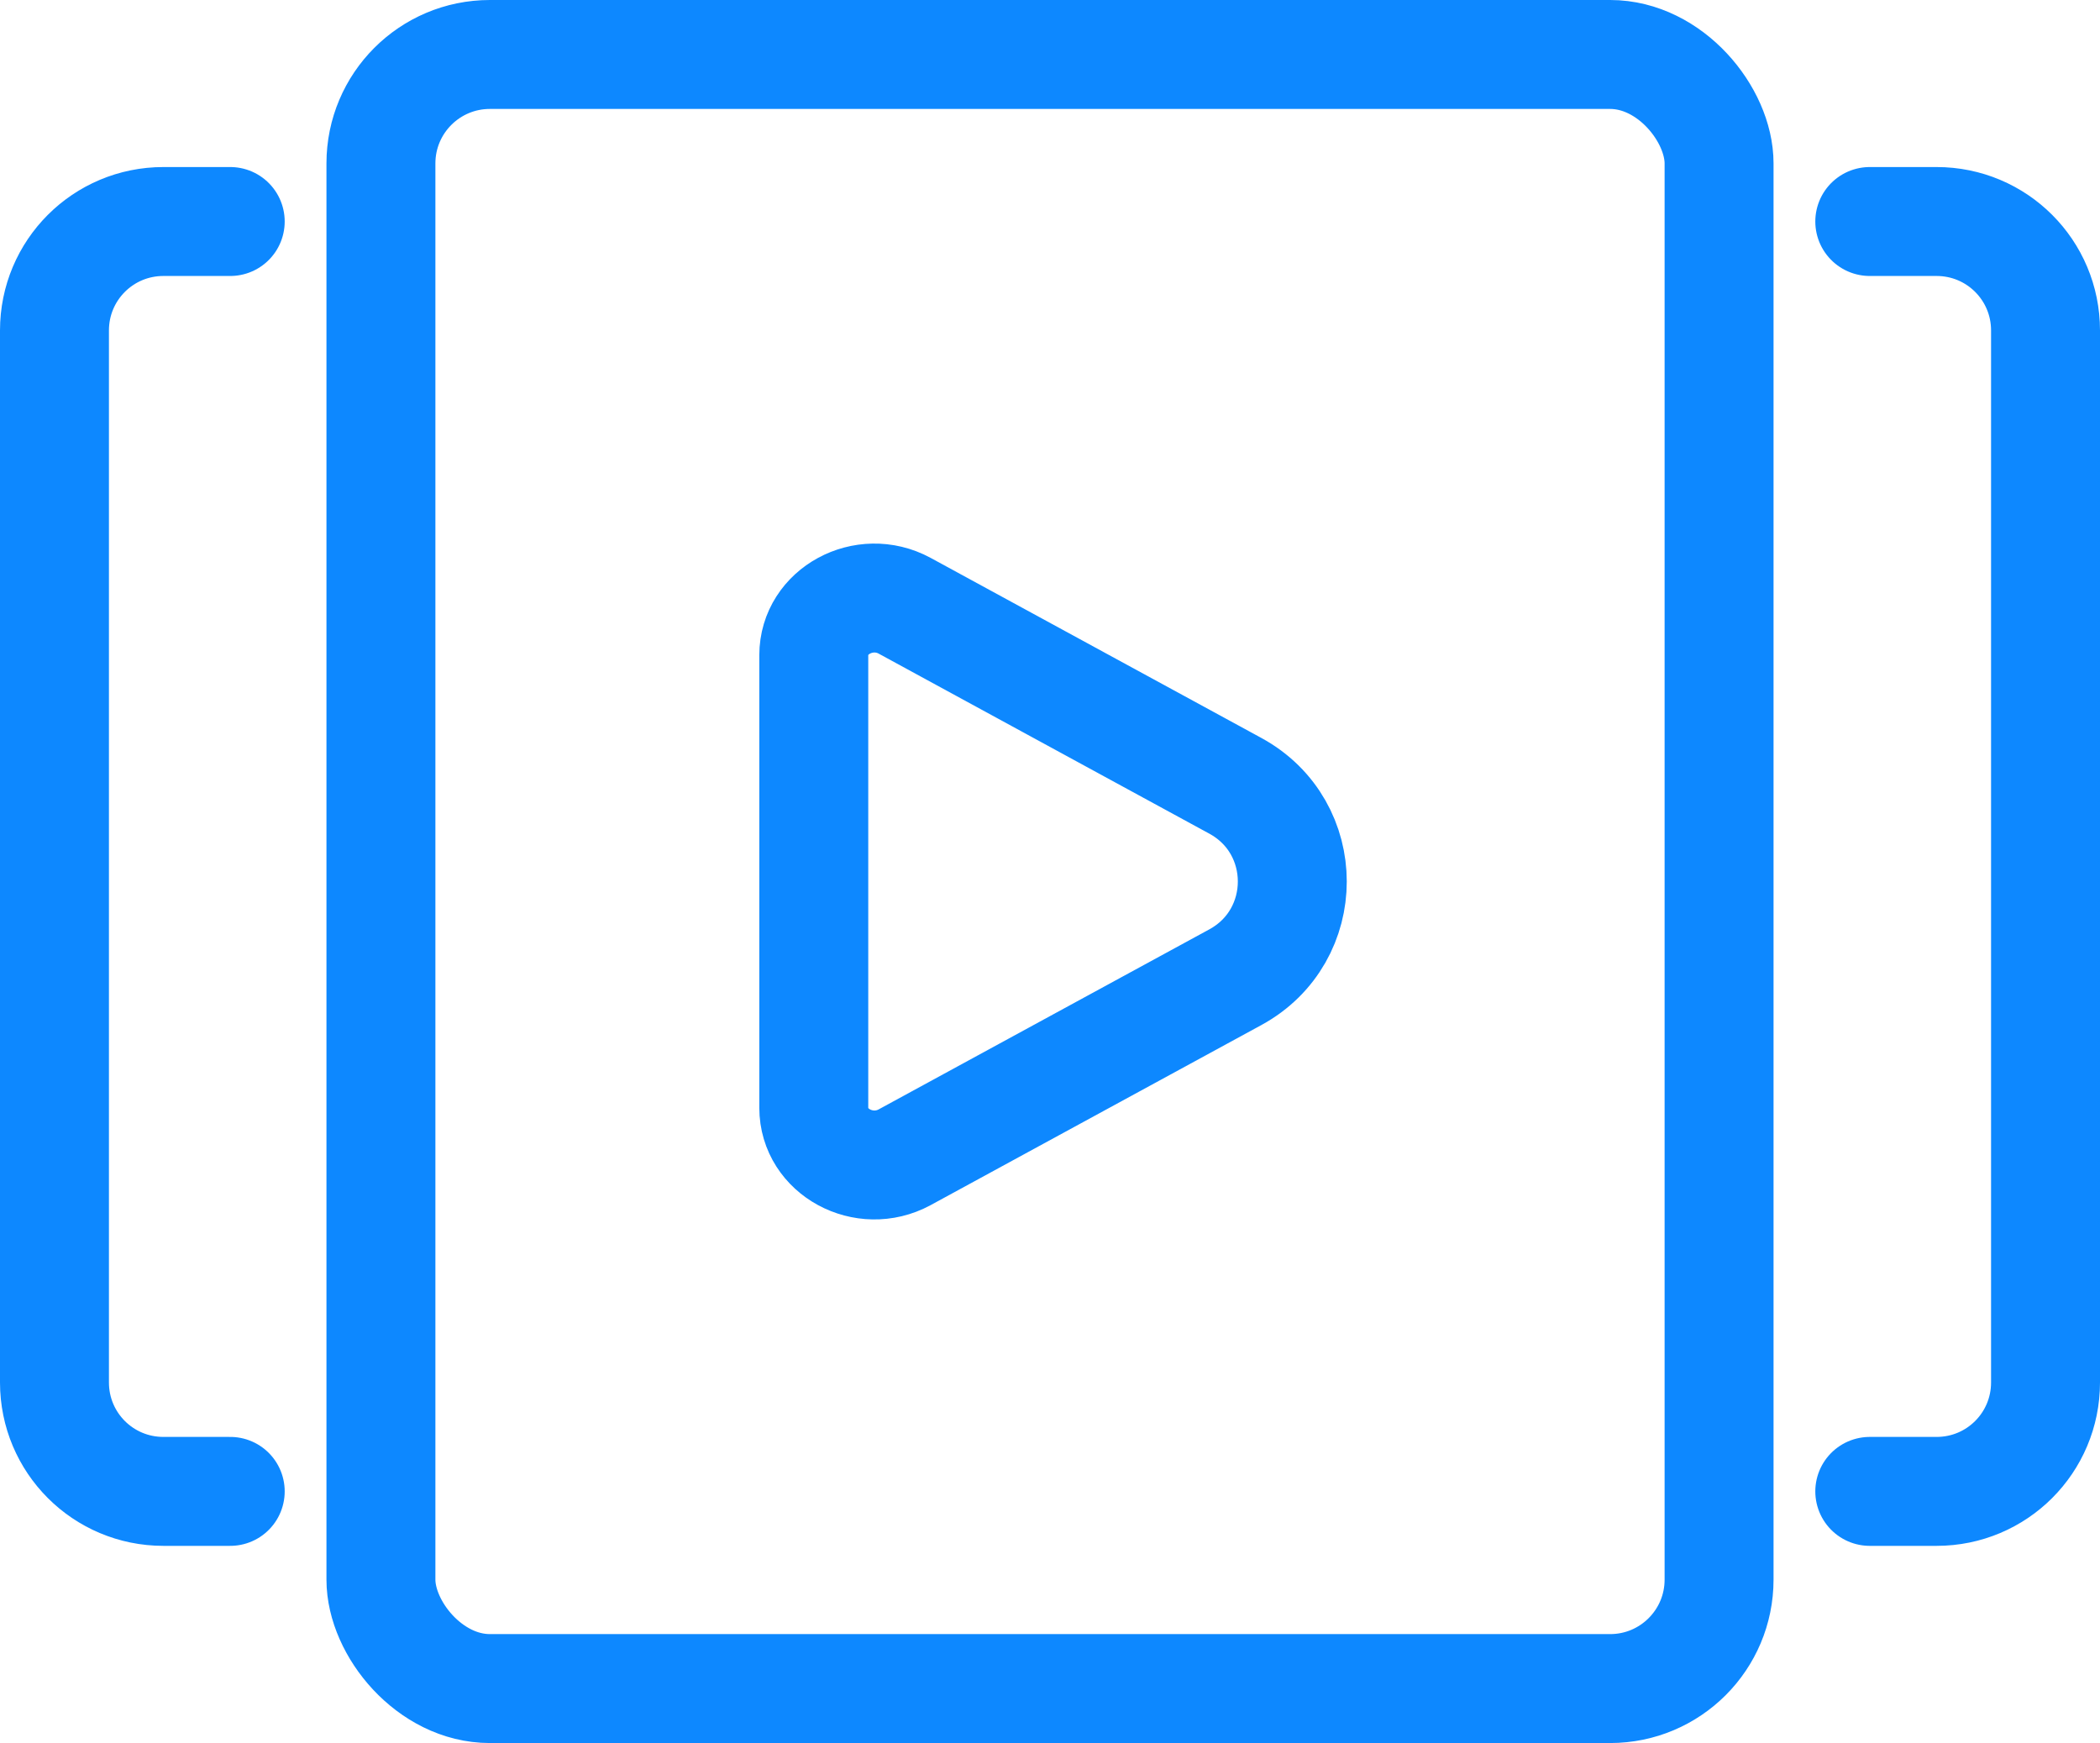
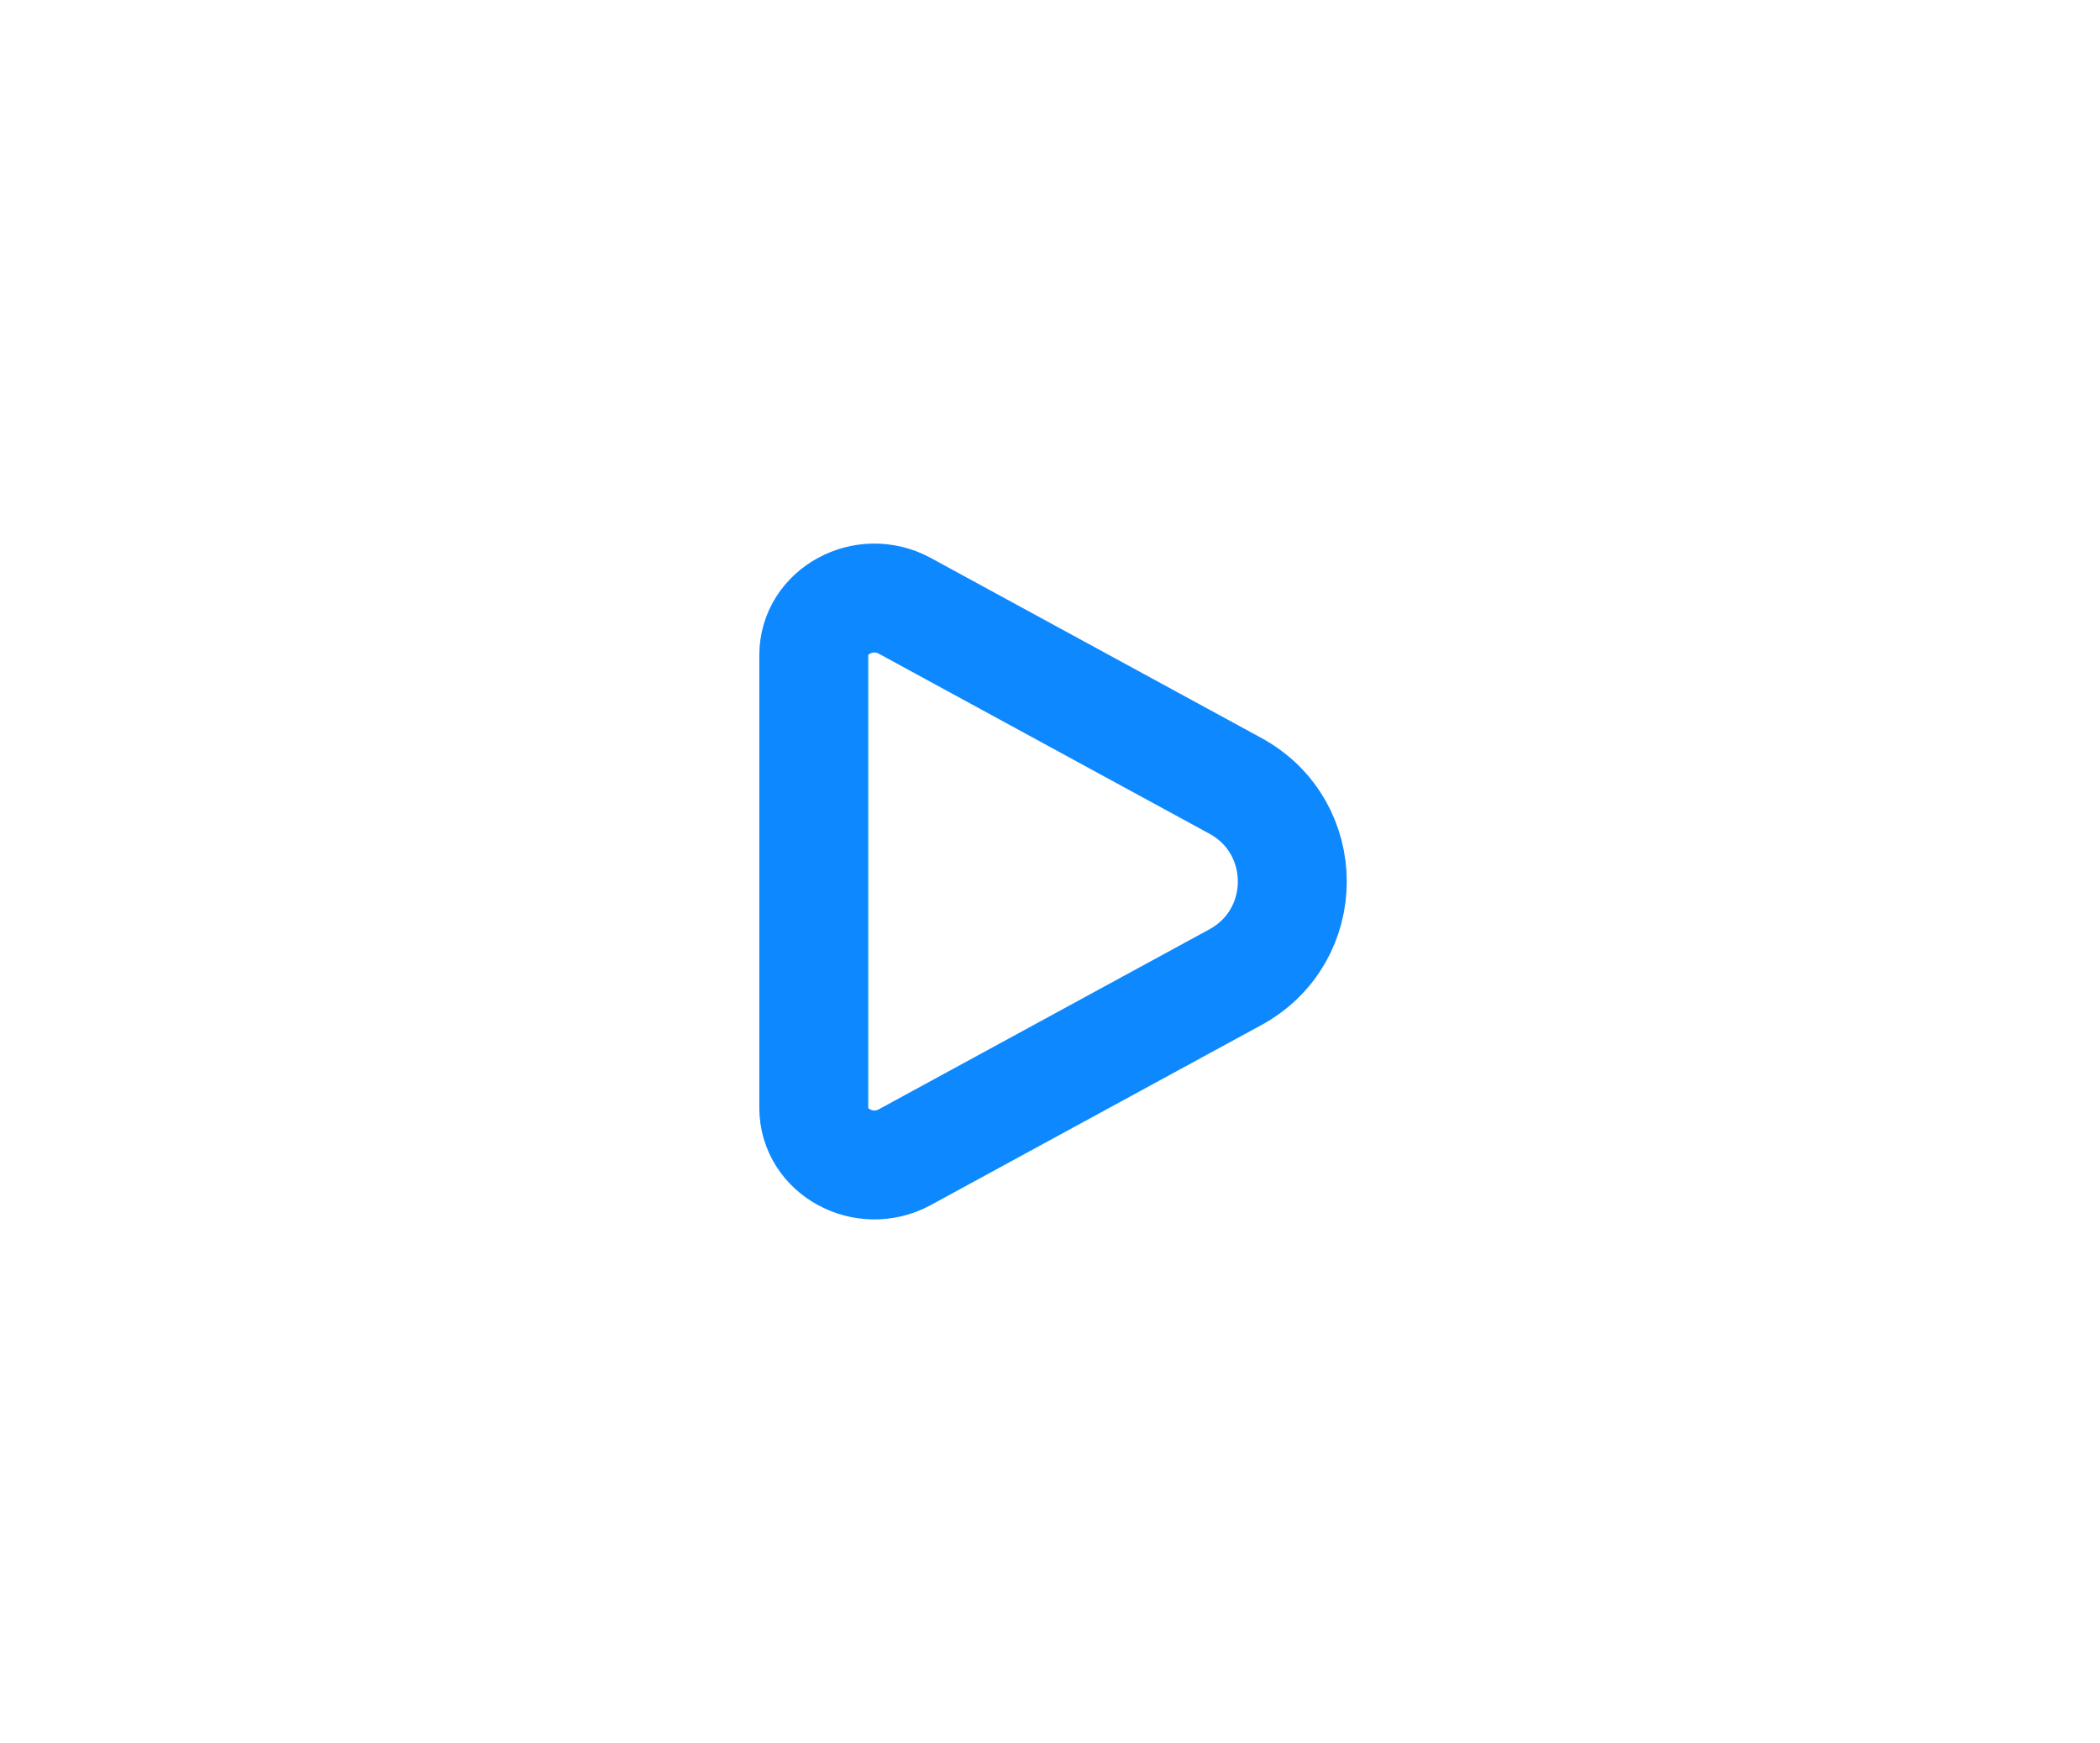
<svg xmlns="http://www.w3.org/2000/svg" id="Layer_2" data-name="Layer 2" viewBox="0 0 57.83 48">
  <defs>
    <style> .cls-1 { fill: none; stroke: #0d88ff; stroke-linecap: round; stroke-linejoin: round; stroke-width: 3px; } </style>
  </defs>
  <g id="Layer_1-2" data-name="Layer 1">
    <g>
-       <rect class="cls-1" x="10.49" y="1.5" width="36.85" height="45" rx="3" ry="3" />
      <path class="cls-1" d="m34.02,21.64c2.09,1.14,2.09,4.13,0,5.27l-3.38,1.84-5.73,3.12c-1.11.6-2.5-.15-2.5-1.36v-12.47c0-1.21,1.39-1.96,2.5-1.36l5.73,3.12,3.38,1.84Z" />
      <g>
-         <path class="cls-1" d="m6.34,41.07h-1.84c-1.66,0-3-1.34-3-3V9.1c0-1.66,1.34-3,3-3h1.84" />
-         <path class="cls-1" d="m51.49,6.1h1.84c1.66,0,3,1.34,3,3v28.97c0,1.66-1.34,3-3,3h-1.84" />
-       </g>
+         </g>
    </g>
  </g>
</svg>